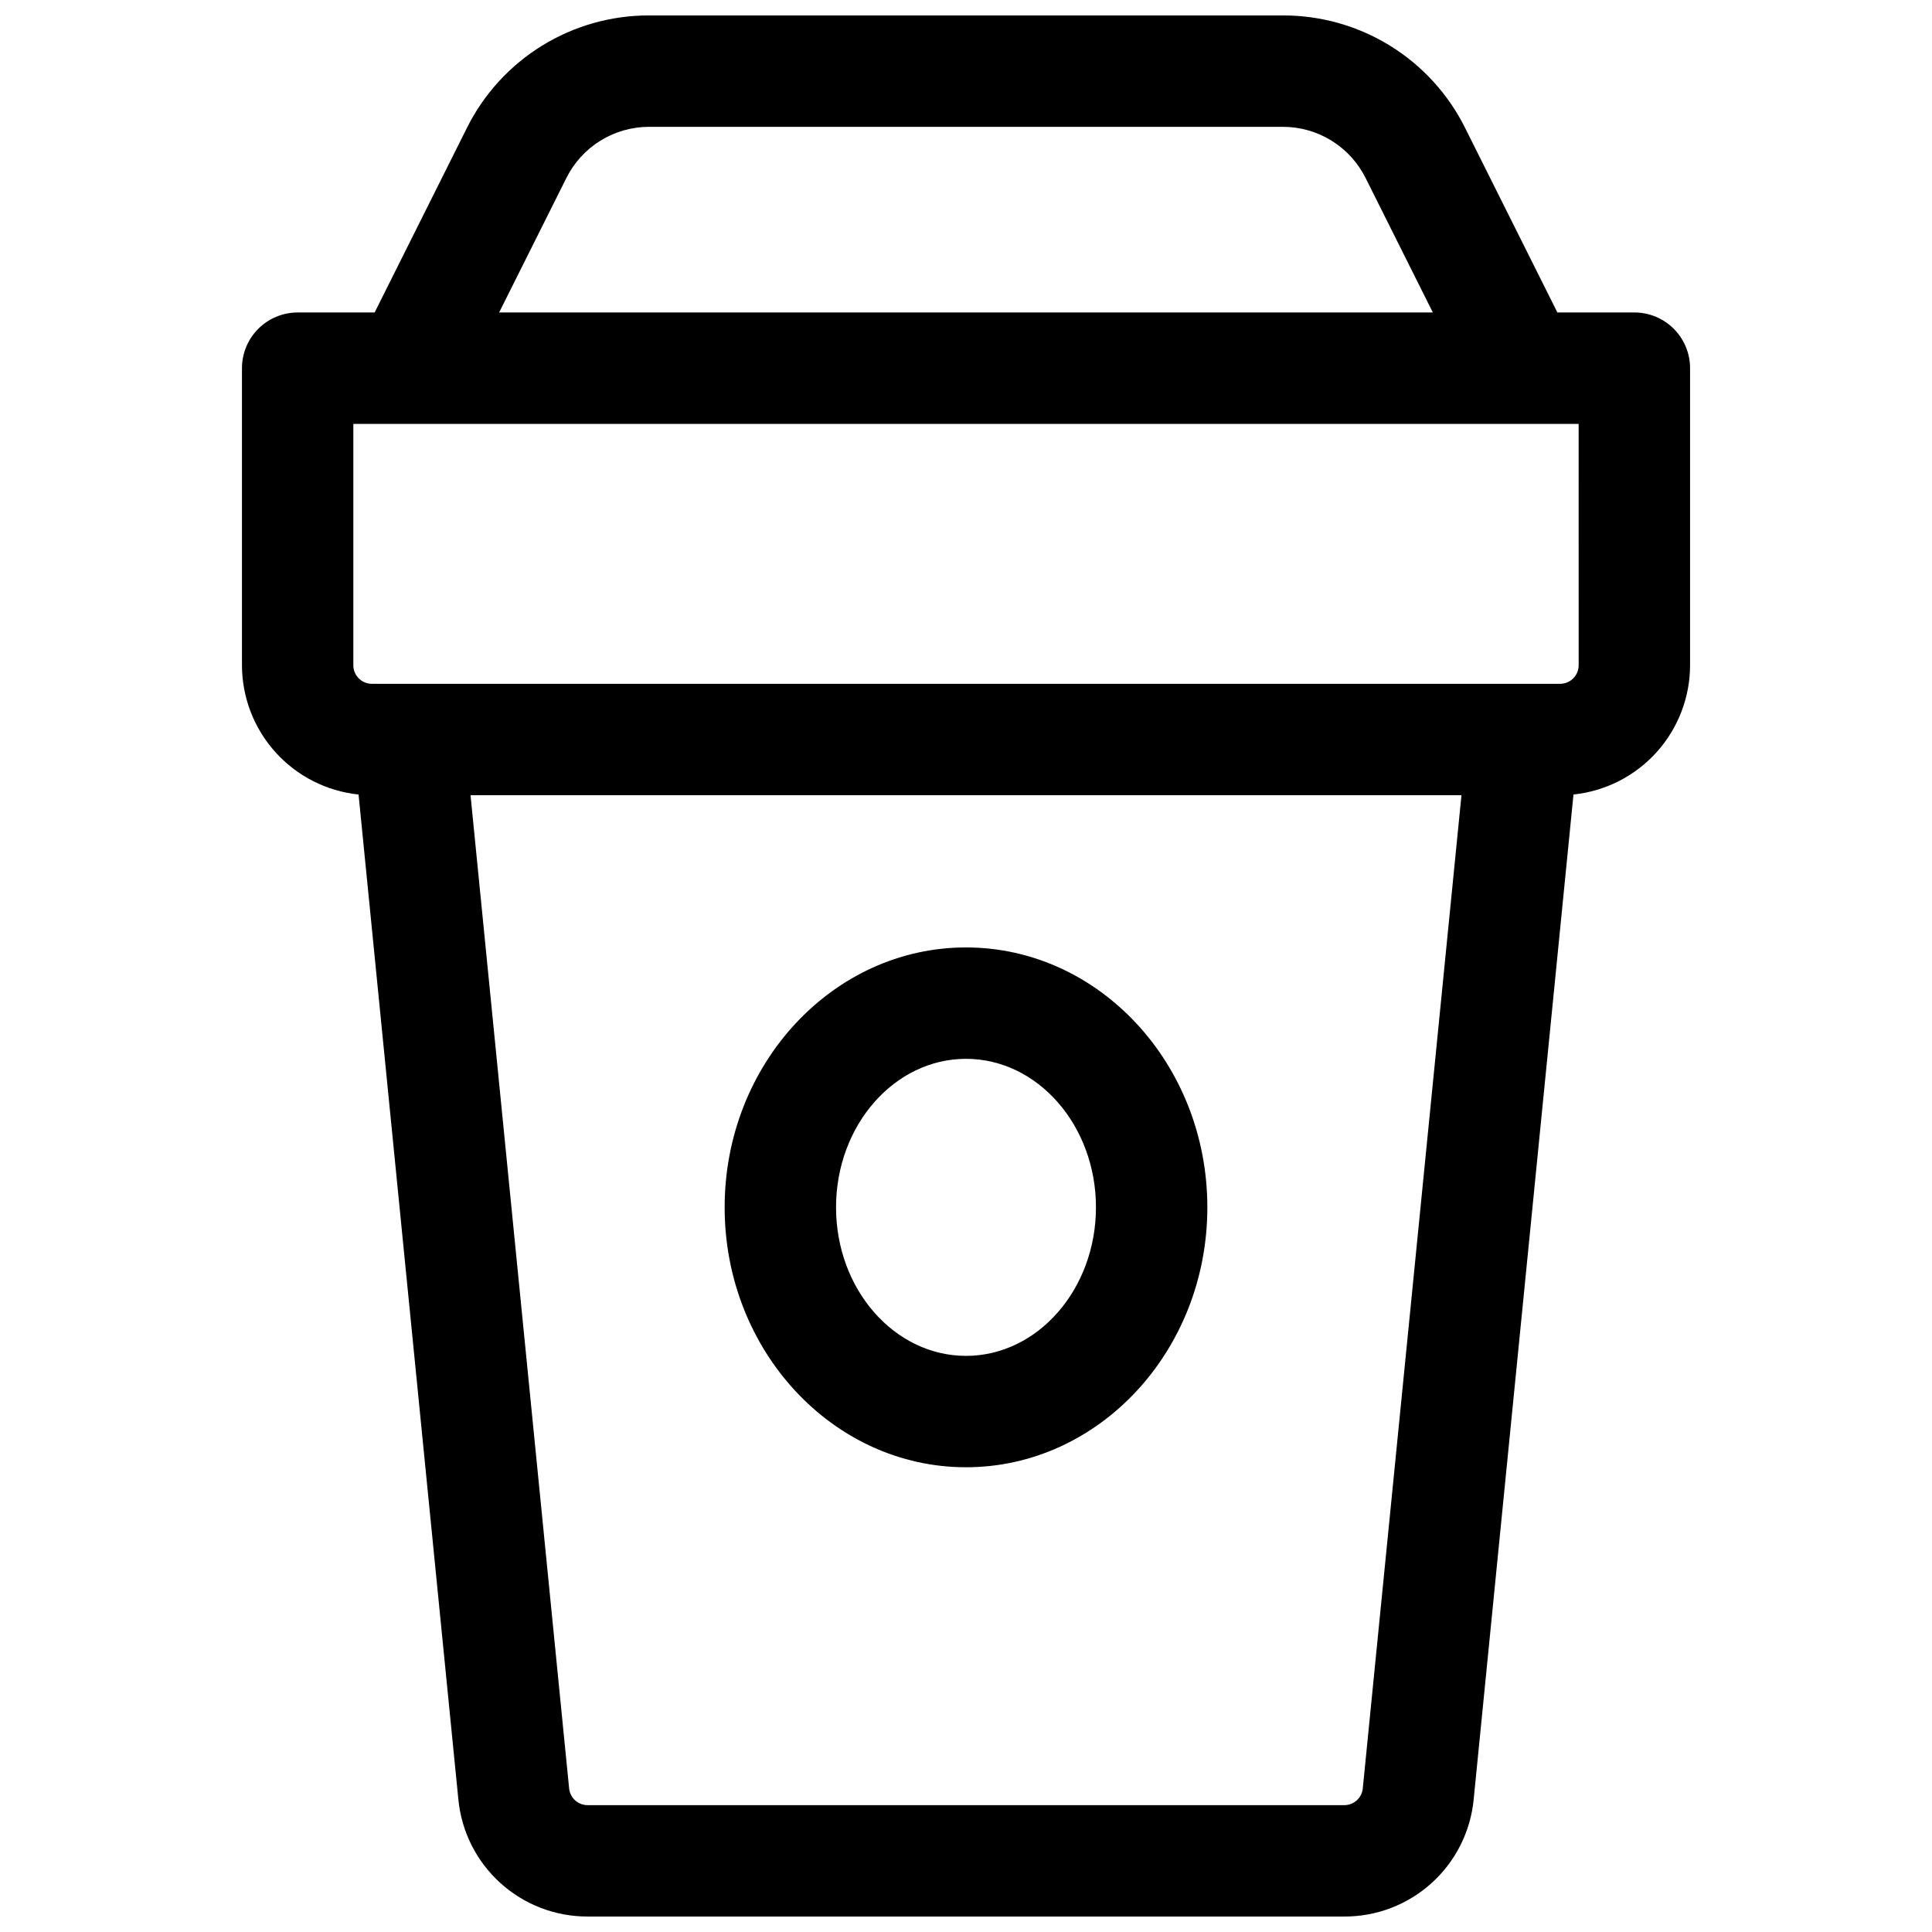
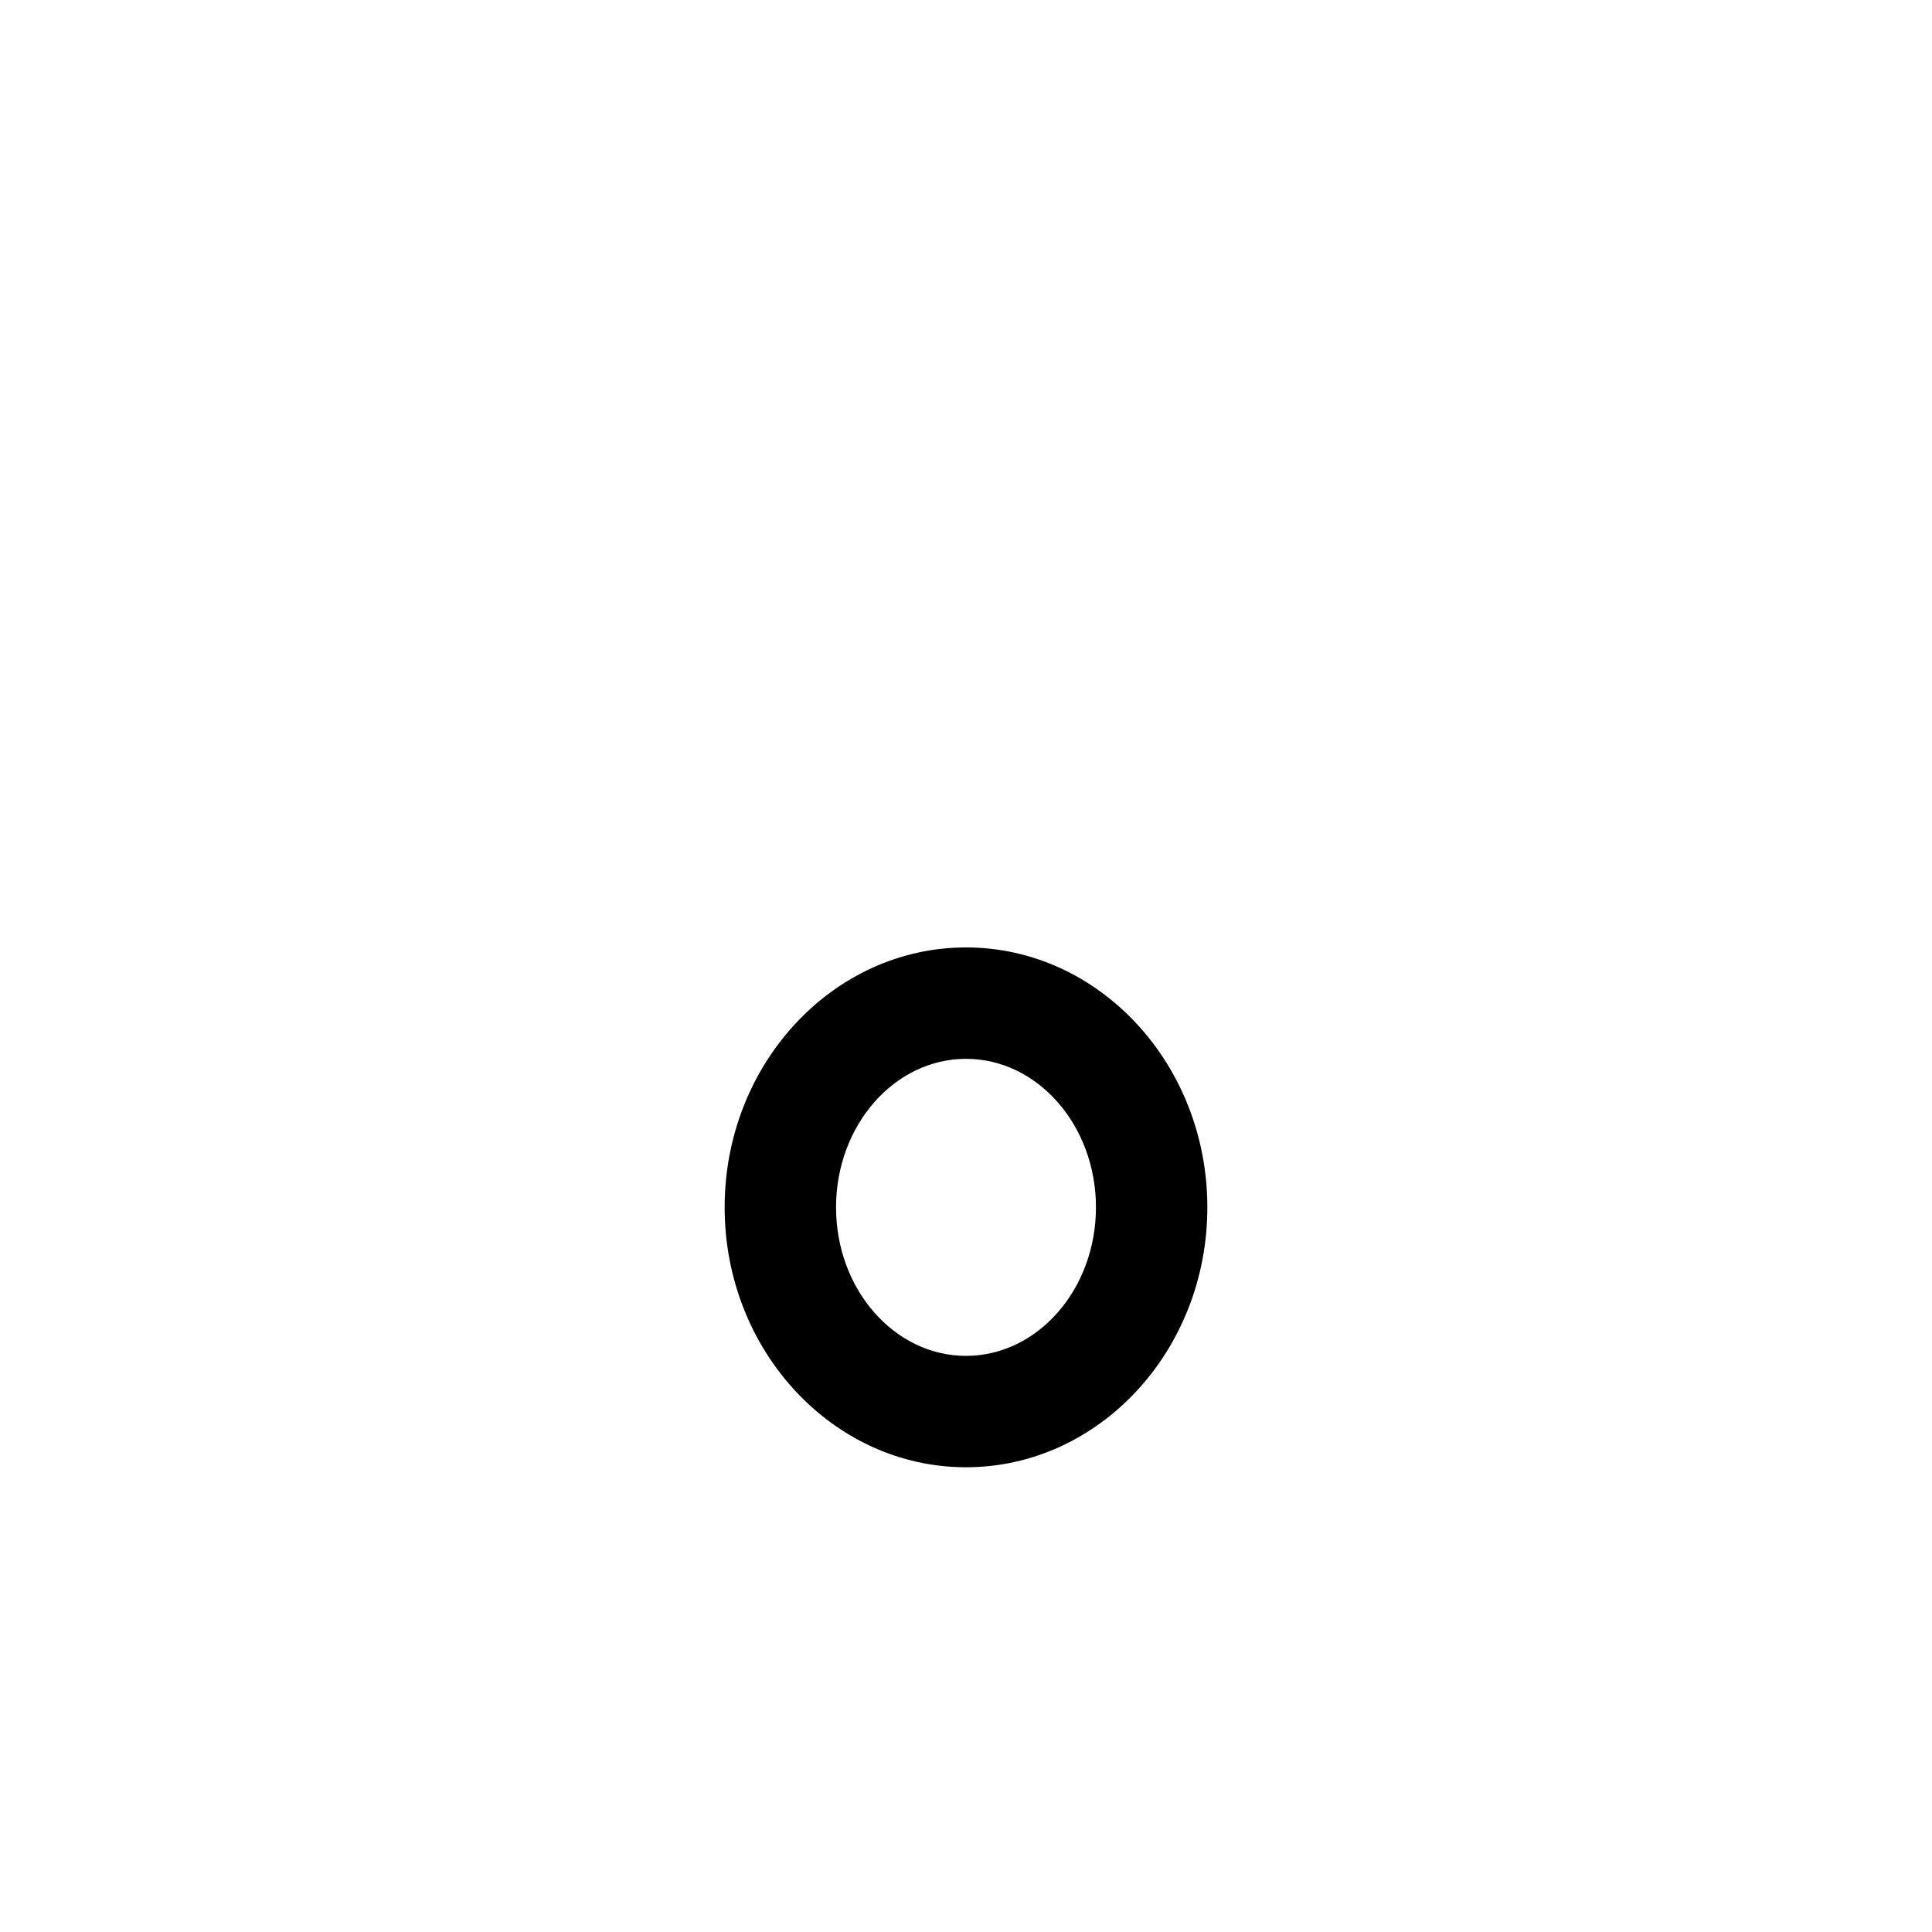
<svg xmlns="http://www.w3.org/2000/svg" width="800px" height="800px" version="1.1" viewBox="144 144 512 512">
  <defs>
    <clipPath id="a">
-       <path d="m208 148.09h384v503.81h-384z" />
-     </clipPath>
+       </clipPath>
  </defs>
  <g clip-path="url(#a)">
-     <path d="m577.12 226.81h-20.398l-24.402-48.805c-4.465-9.012-11.367-16.59-19.922-21.879-8.559-5.285-18.422-8.07-28.48-8.035h-167.83c-10.055-0.035-19.922 2.75-28.477 8.035-8.555 5.289-15.461 12.867-19.926 21.879l-24.402 48.805h-20.398c-3.914 0-7.668 1.555-10.438 4.324-2.769 2.769-4.324 6.523-4.324 10.438v78.719c0.012 8.52 3.172 16.734 8.879 23.059 5.703 6.328 13.547 10.32 22.02 11.207l26.449 266.31v-0.004c0.82 8.512 4.789 16.414 11.129 22.152 6.34 5.742 14.594 8.91 23.145 8.883h200.52c8.551 0.027 16.805-3.141 23.145-8.883 6.34-5.738 10.309-13.641 11.129-22.152l26.449-266.31c8.473-0.887 16.316-4.879 22.023-11.207 5.703-6.324 8.867-14.539 8.875-23.059v-78.719c0-3.914-1.555-7.668-4.324-10.438-2.766-2.769-6.519-4.324-10.438-4.324zm-283.04-35.602c2.031-4.094 5.168-7.539 9.055-9.941 3.891-2.402 8.375-3.672 12.945-3.656h167.83c4.57-0.016 9.055 1.254 12.945 3.656 3.887 2.402 7.027 5.848 9.059 9.941l17.801 35.602h-247.44zm211.07 426.75c-0.254 2.523-2.383 4.438-4.918 4.426h-200.49c-2.539 0.012-4.672-1.91-4.918-4.438l-26.129-263.21h262.61zm57.211-297.66c0 1.305-0.52 2.559-1.441 3.481-0.922 0.922-2.176 1.441-3.481 1.441h-314.88c-2.719 0-4.922-2.203-4.922-4.922v-63.957h324.72z" />
-   </g>
+     </g>
  <path d="m400 395.08c-35.266 0-63.961 30.898-63.961 68.879 0 37.984 28.695 68.879 63.961 68.879s63.961-30.898 63.961-68.879c-0.004-37.98-28.695-68.879-63.961-68.879zm0 108.24c-18.992 0-34.441-17.652-34.441-39.359 0-21.707 15.449-39.359 34.441-39.359s34.441 17.652 34.441 39.359c-0.004 21.703-15.453 39.359-34.441 39.359z" />
</svg>